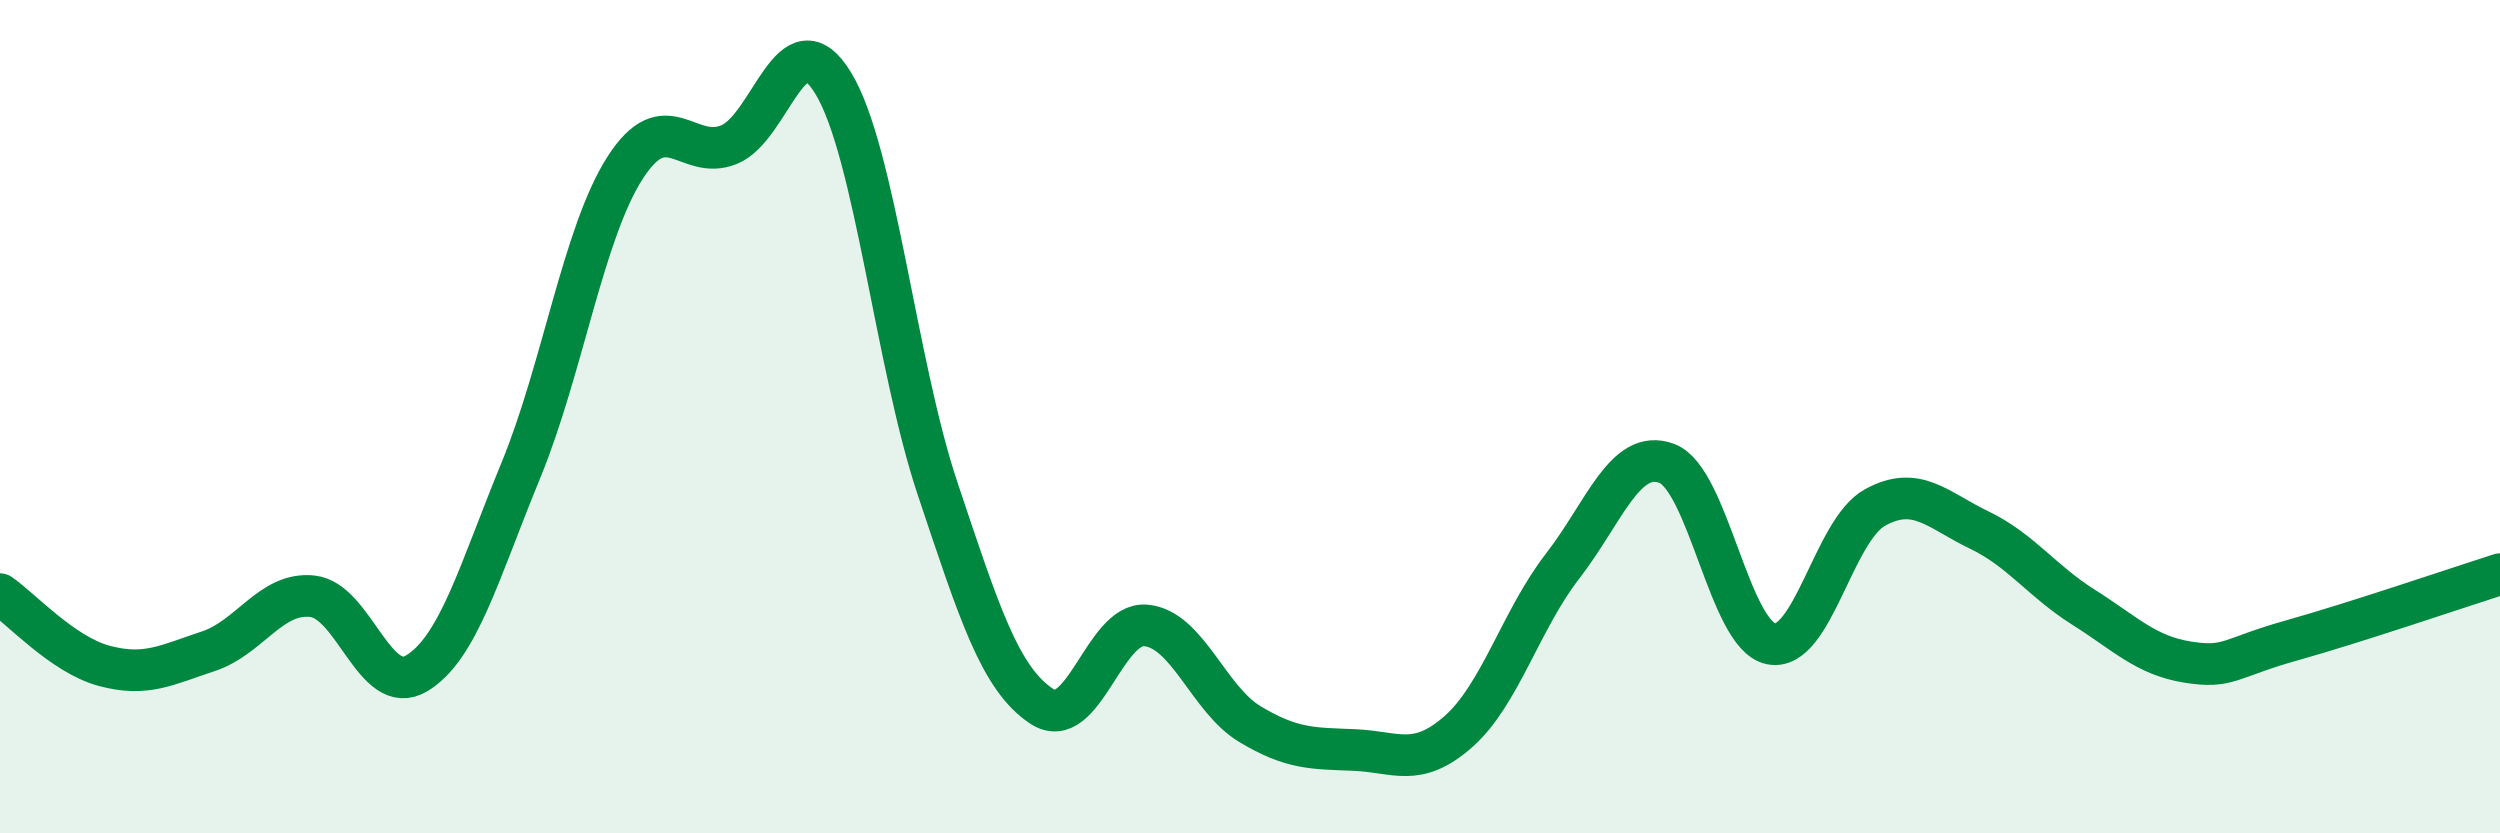
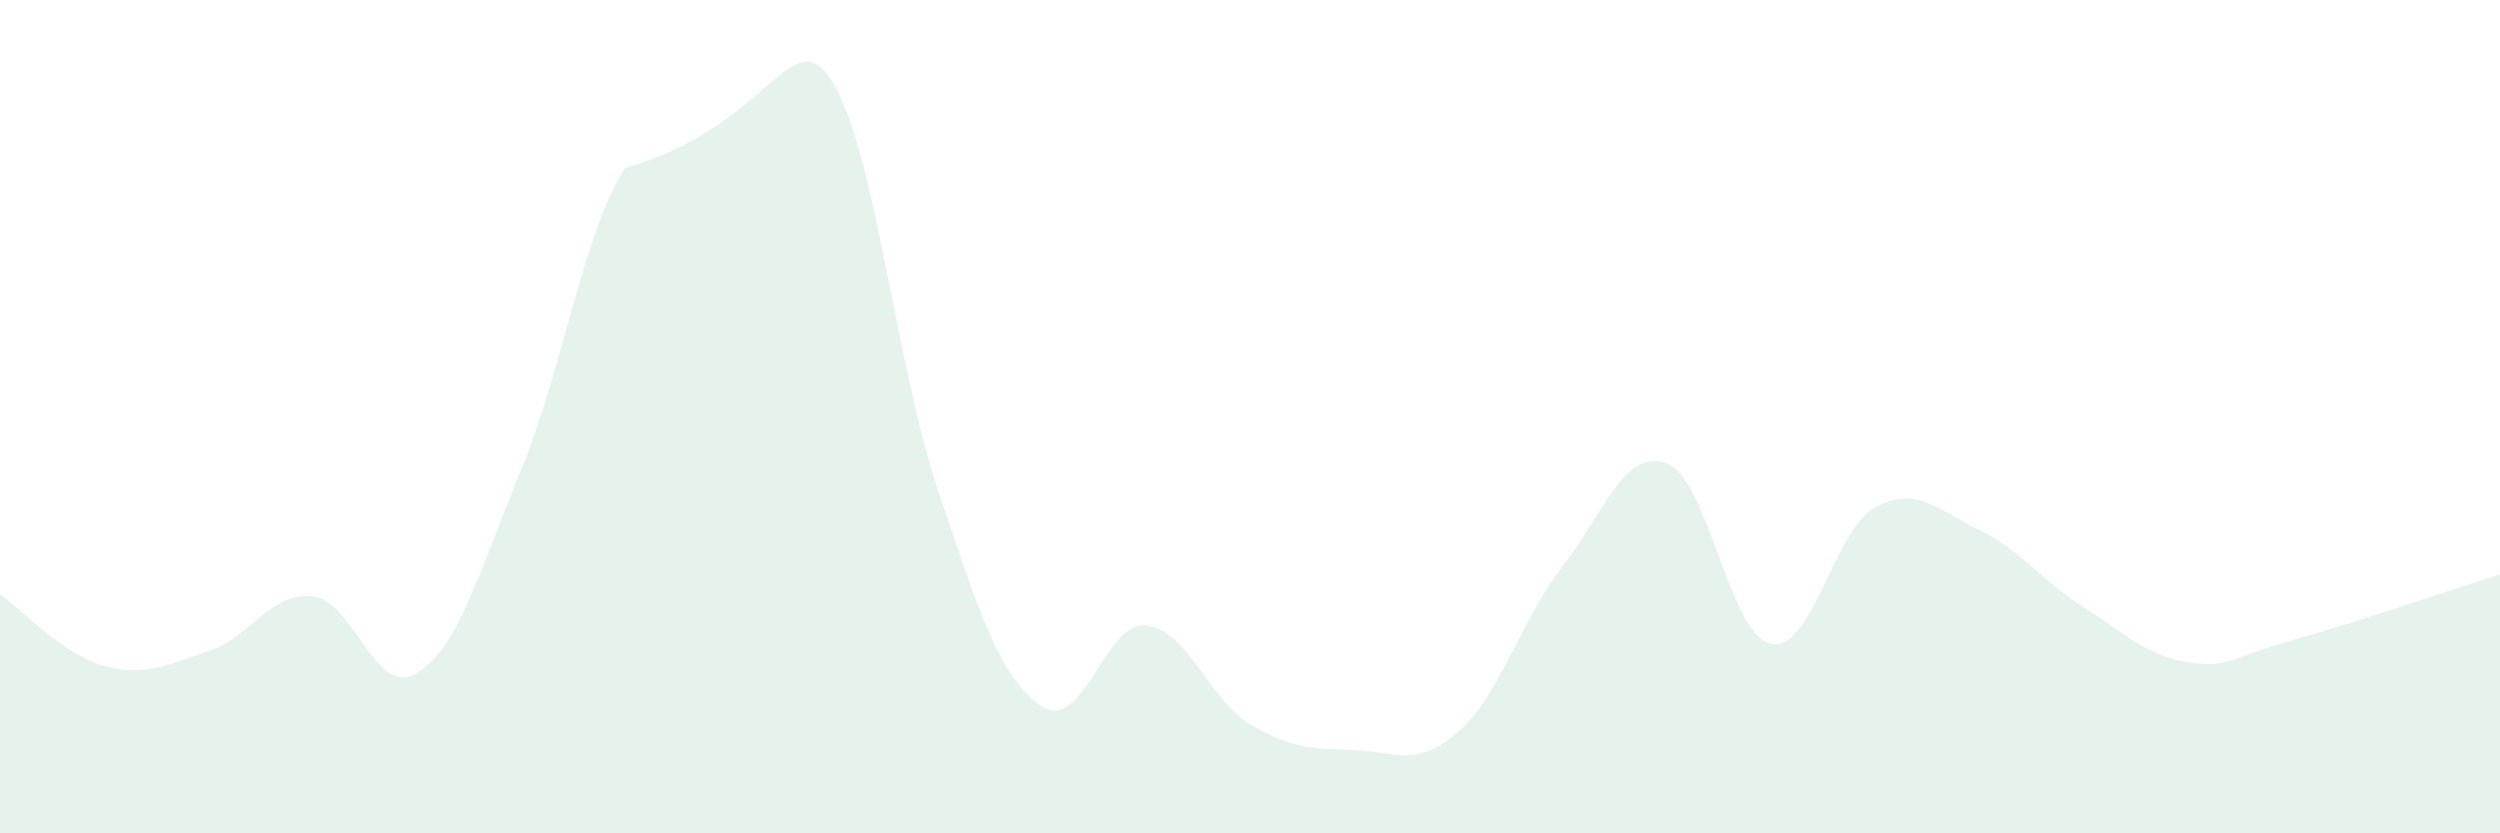
<svg xmlns="http://www.w3.org/2000/svg" width="60" height="20" viewBox="0 0 60 20">
-   <path d="M 0,14.26 C 0.5,14.6 1.5,15.71 2.5,15.98 C 3.5,16.25 4,15.96 5,15.63 C 6,15.3 6.5,14.2 7.5,14.31 C 8.5,14.42 9,16.76 10,16.16 C 11,15.56 11.5,13.72 12.5,11.29 C 13.5,8.86 14,5.59 15,4.03 C 16,2.47 16.5,3.88 17.5,3.47 C 18.5,3.06 19,0.35 20,2 C 21,3.65 21.5,8.73 22.5,11.72 C 23.5,14.71 24,16.29 25,16.95 C 26,17.61 26.5,14.92 27.5,15.01 C 28.5,15.1 29,16.78 30,17.38 C 31,17.98 31.5,17.96 32.5,18 C 33.5,18.04 34,18.44 35,17.56 C 36,16.68 36.5,14.88 37.5,13.59 C 38.5,12.3 39,10.75 40,11.12 C 41,11.49 41.5,15.24 42.5,15.45 C 43.5,15.66 44,12.73 45,12.18 C 46,11.63 46.5,12.24 47.5,12.72 C 48.5,13.2 49,13.94 50,14.57 C 51,15.2 51.5,15.73 52.5,15.89 C 53.5,16.05 53.5,15.79 55,15.37 C 56.5,14.95 59,14.1 60,13.78L60 20L0 20Z" fill="#008740" opacity="0.1" stroke-linecap="round" stroke-linejoin="round" />
-   <path d="M 0,14.26 C 0.5,14.6 1.5,15.71 2.5,15.98 C 3.5,16.25 4,15.96 5,15.63 C 6,15.3 6.5,14.2 7.5,14.31 C 8.5,14.42 9,16.76 10,16.16 C 11,15.56 11.5,13.72 12.5,11.29 C 13.5,8.86 14,5.59 15,4.03 C 16,2.47 16.5,3.88 17.5,3.47 C 18.5,3.06 19,0.35 20,2 C 21,3.65 21.5,8.73 22.5,11.72 C 23.5,14.71 24,16.29 25,16.95 C 26,17.61 26.5,14.92 27.5,15.01 C 28.5,15.1 29,16.78 30,17.38 C 31,17.98 31.5,17.96 32.5,18 C 33.5,18.04 34,18.44 35,17.56 C 36,16.68 36.5,14.88 37.5,13.59 C 38.5,12.3 39,10.75 40,11.12 C 41,11.49 41.5,15.24 42.5,15.45 C 43.5,15.66 44,12.73 45,12.18 C 46,11.63 46.5,12.24 47.5,12.72 C 48.5,13.2 49,13.94 50,14.57 C 51,15.2 51.5,15.73 52.5,15.89 C 53.5,16.05 53.5,15.79 55,15.37 C 56.5,14.95 59,14.1 60,13.78" stroke="#008740" stroke-width="1" fill="none" stroke-linecap="round" stroke-linejoin="round" />
+   <path d="M 0,14.26 C 0.5,14.6 1.5,15.71 2.5,15.98 C 3.5,16.25 4,15.96 5,15.63 C 6,15.3 6.5,14.2 7.5,14.31 C 8.5,14.42 9,16.76 10,16.16 C 11,15.56 11.5,13.72 12.5,11.29 C 13.5,8.86 14,5.59 15,4.03 C 18.5,3.06 19,0.35 20,2 C 21,3.65 21.5,8.73 22.5,11.72 C 23.5,14.71 24,16.29 25,16.95 C 26,17.61 26.5,14.92 27.5,15.01 C 28.5,15.1 29,16.78 30,17.38 C 31,17.98 31.5,17.96 32.5,18 C 33.5,18.04 34,18.44 35,17.56 C 36,16.68 36.5,14.88 37.5,13.59 C 38.5,12.3 39,10.75 40,11.12 C 41,11.49 41.5,15.24 42.5,15.45 C 43.5,15.66 44,12.73 45,12.18 C 46,11.63 46.5,12.24 47.5,12.72 C 48.5,13.2 49,13.94 50,14.57 C 51,15.2 51.5,15.73 52.5,15.89 C 53.5,16.05 53.5,15.79 55,15.37 C 56.5,14.95 59,14.1 60,13.78L60 20L0 20Z" fill="#008740" opacity="0.1" stroke-linecap="round" stroke-linejoin="round" />
</svg>